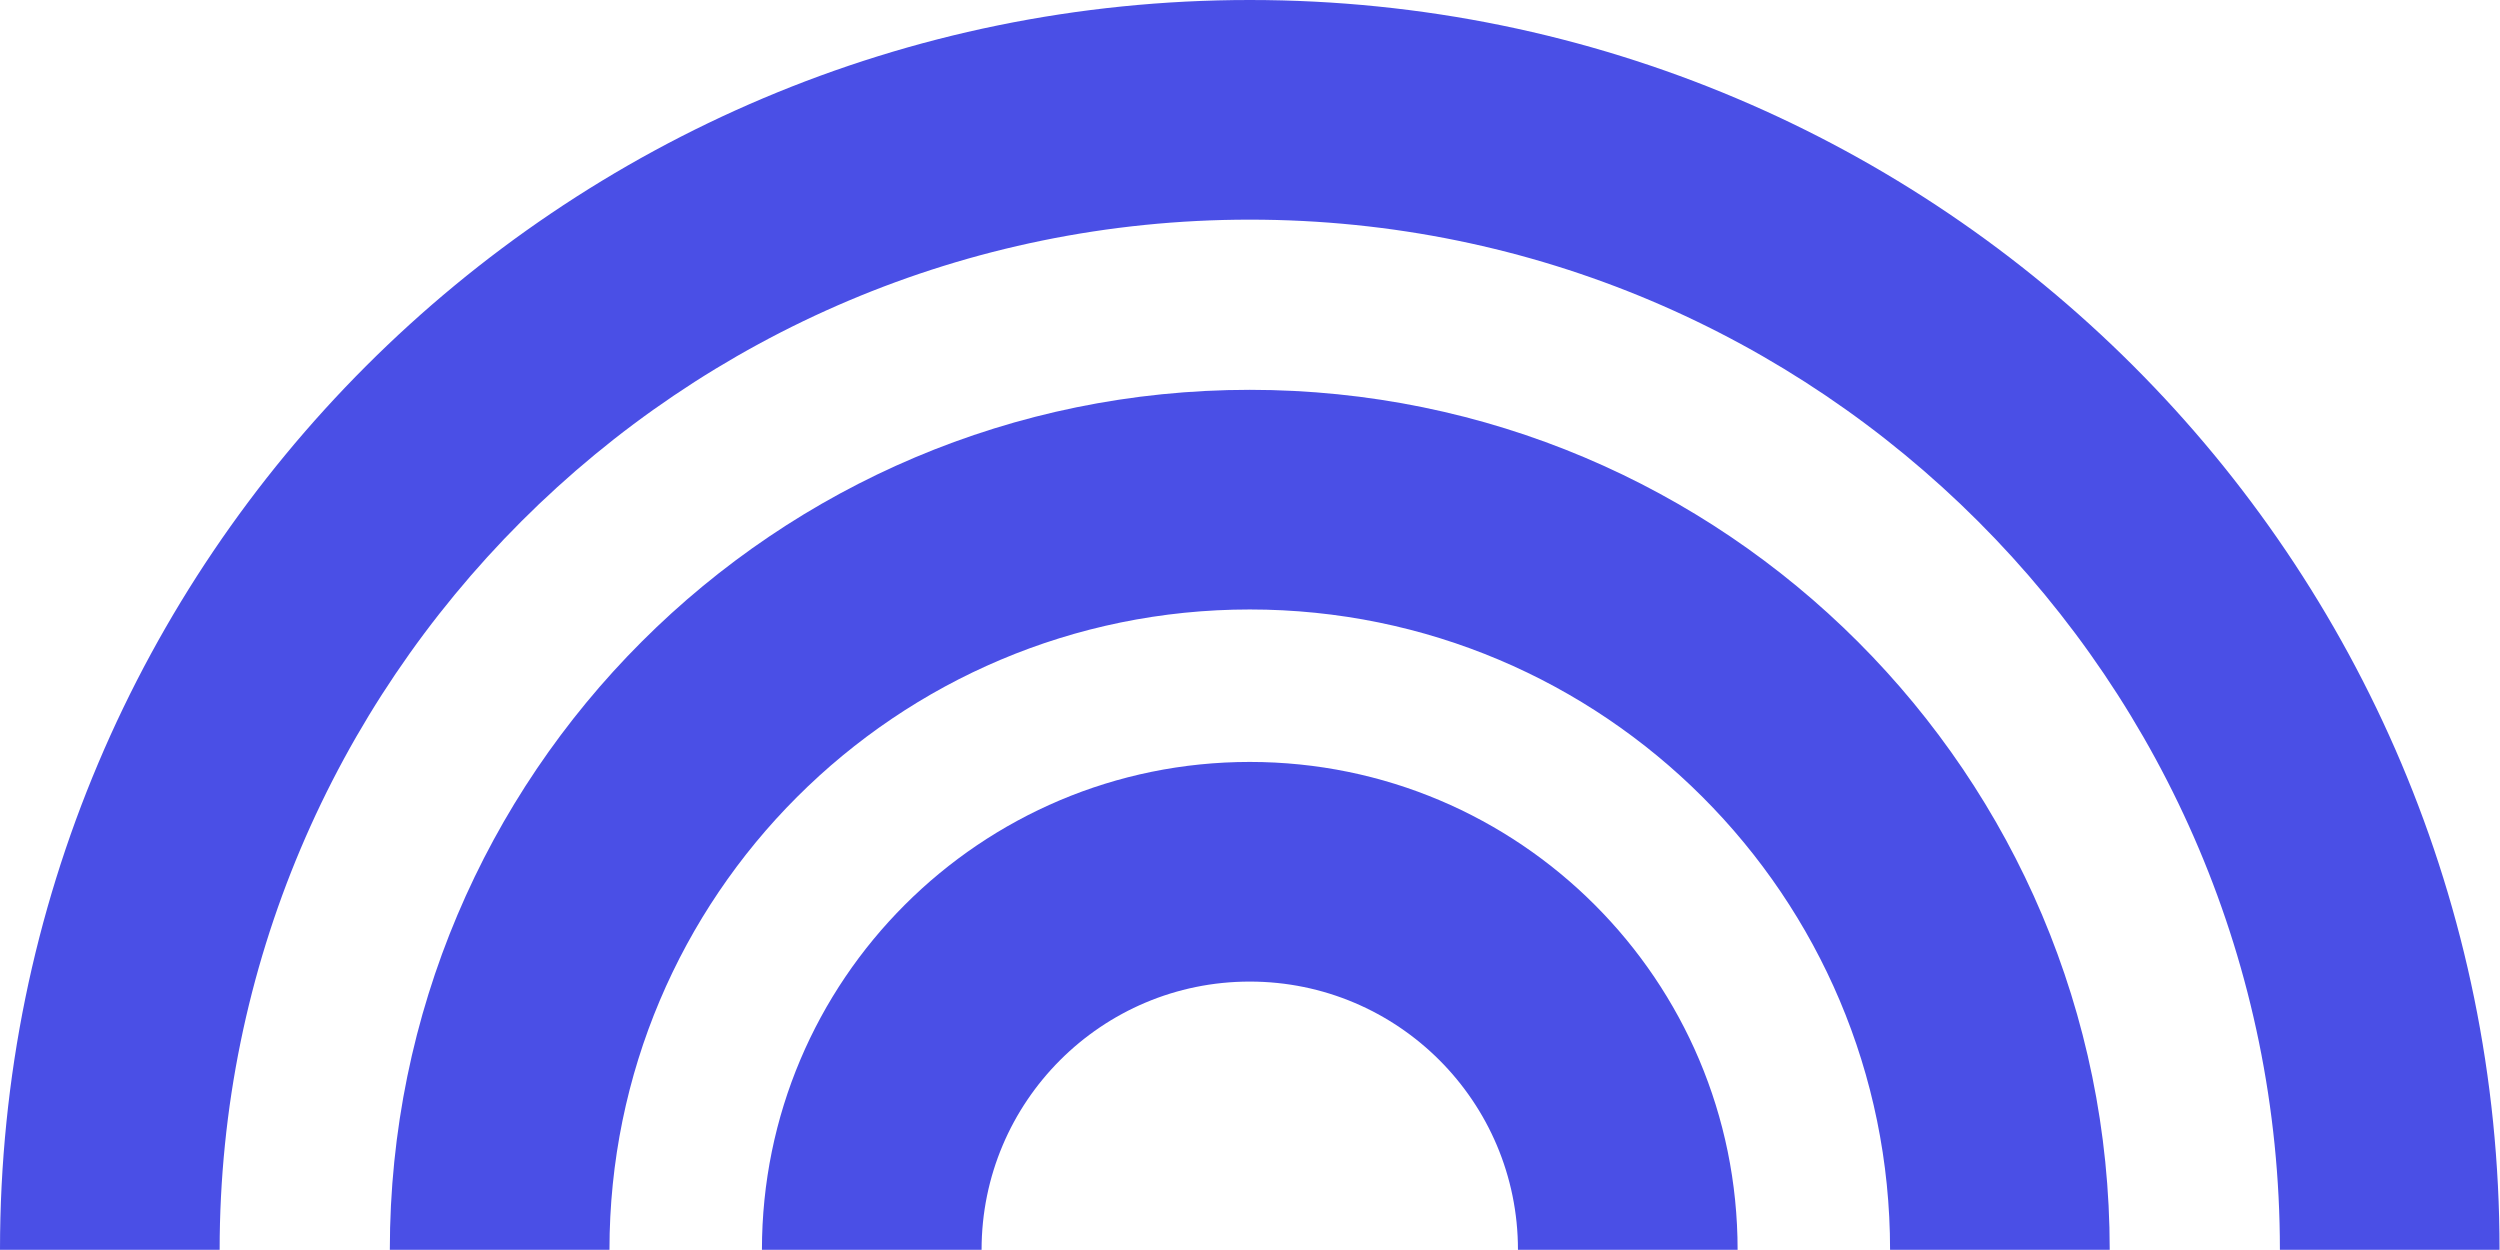
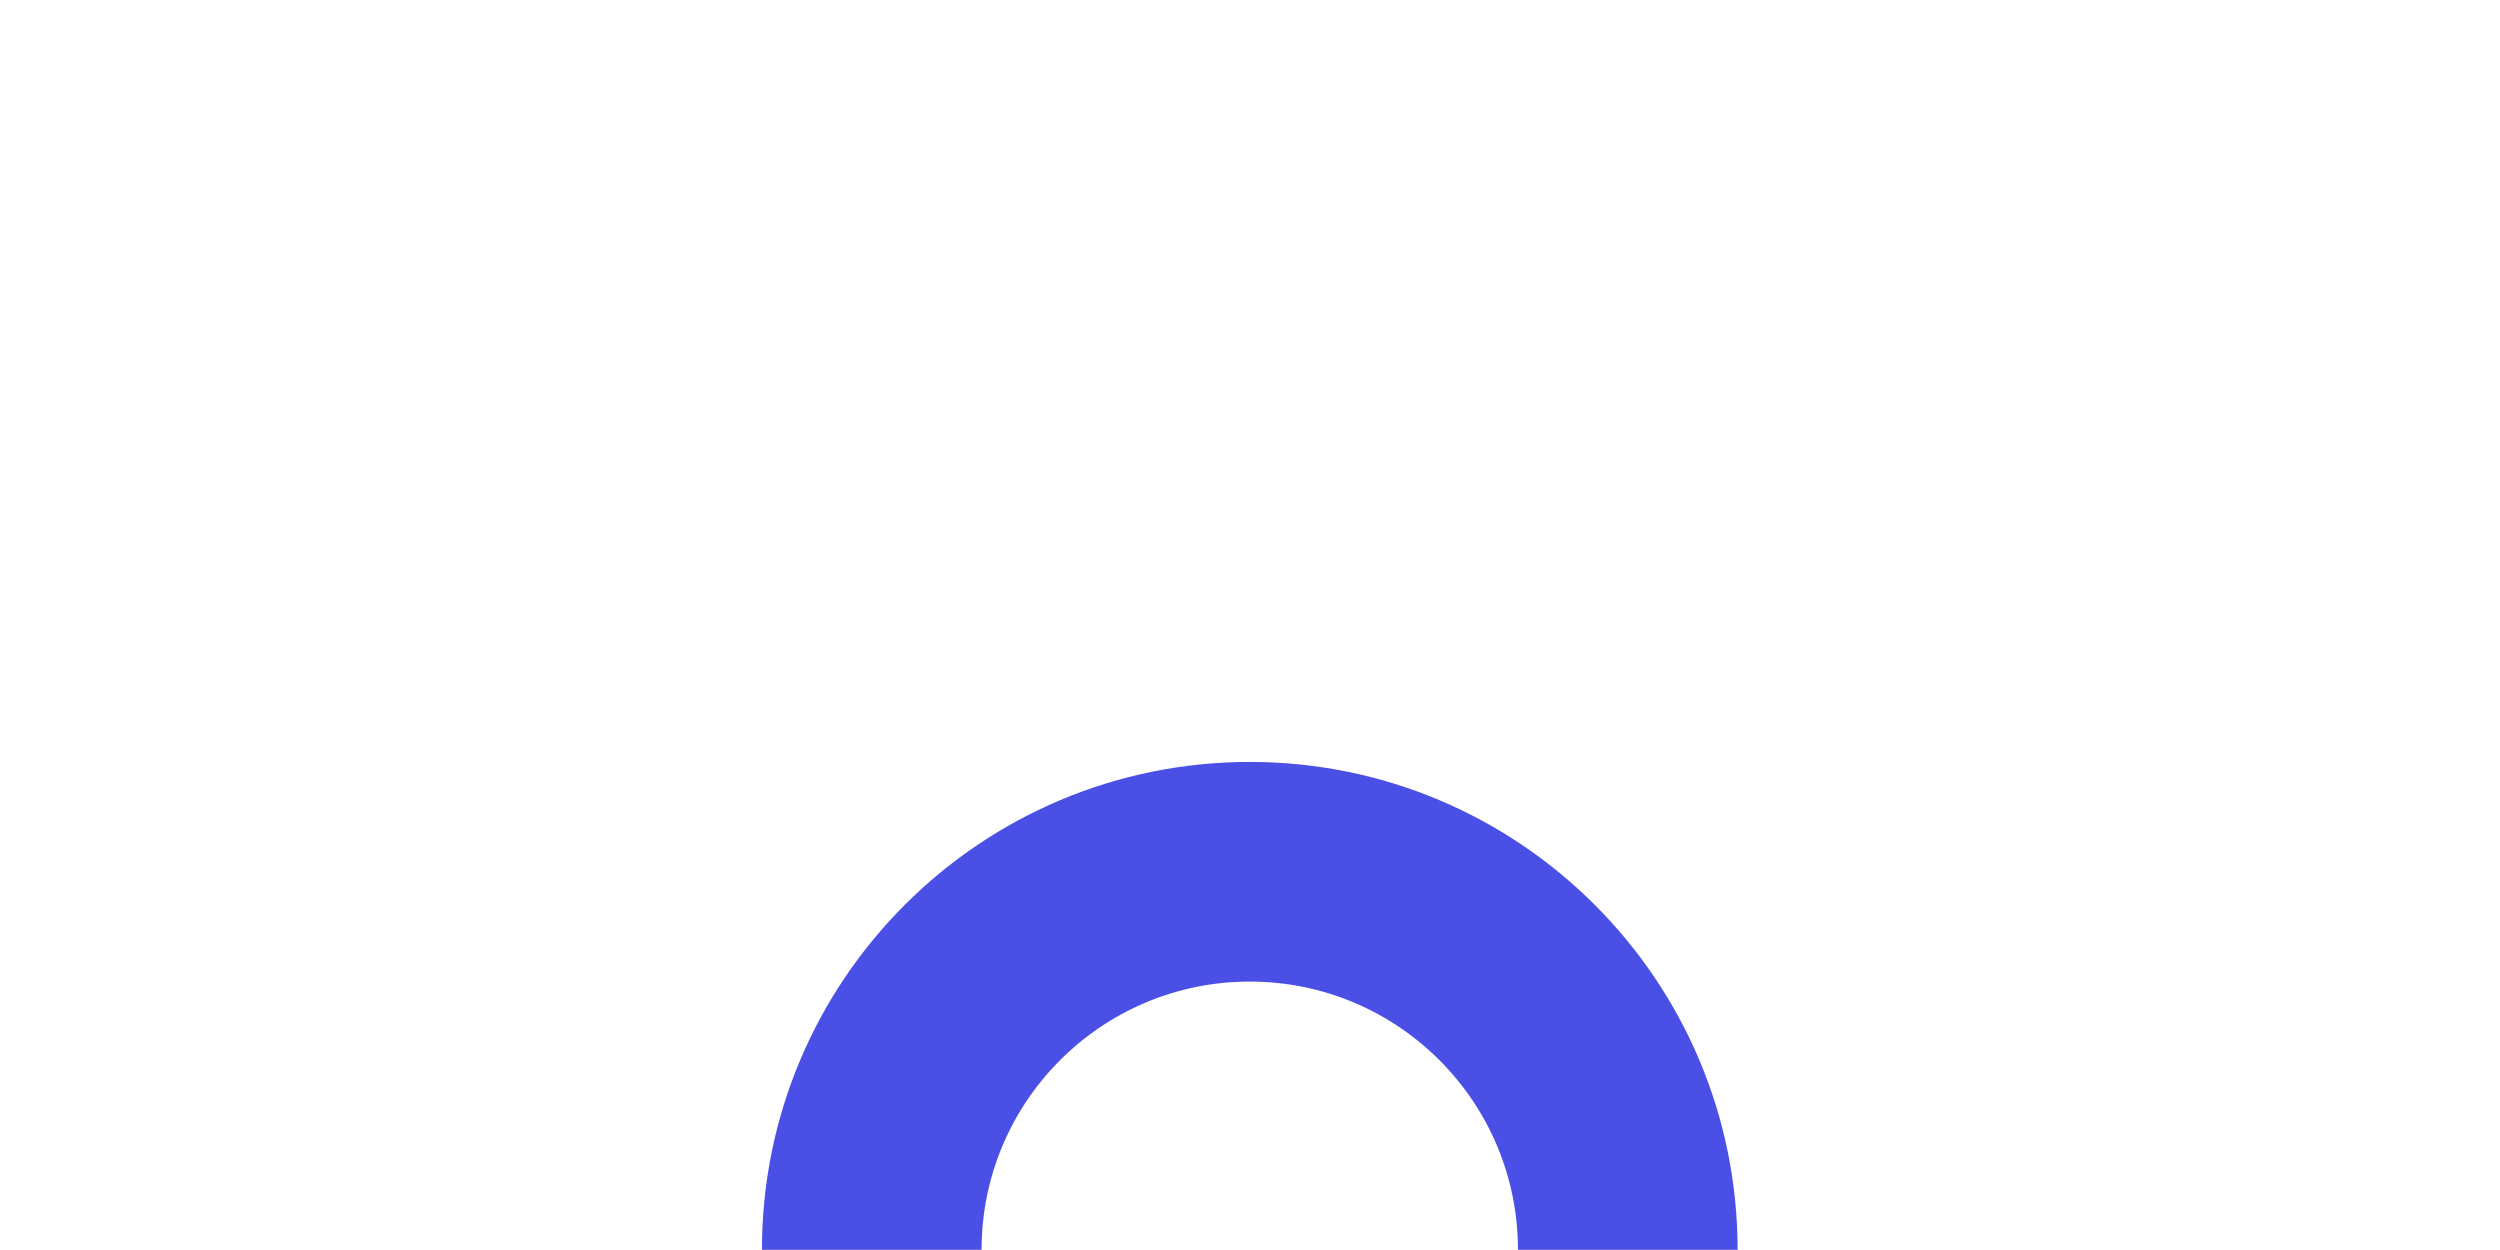
<svg xmlns="http://www.w3.org/2000/svg" fill="none" height="338" viewBox="0 0 676 338" width="676">
-   <path clip-rule="evenodd" d="M337.938 105.409C466.36 105.409 570.467 209.516 570.467 337.938H511.075C511.075 242.317 433.559 164.801 337.938 164.801C242.317 164.801 164.801 242.317 164.801 337.938H105.409C105.409 209.516 209.516 105.409 337.938 105.409Z" fill="#4A4FE6" fill-rule="evenodd" />
-   <path clip-rule="evenodd" d="M337.938 0C524.576 1.63164e-05 675.876 151.3 675.876 337.938H616.485C616.485 184.101 491.775 59.392 337.938 59.392C184.101 59.392 59.392 184.101 59.392 337.938H0C1.63164e-05 151.3 151.3 -1.63164e-05 337.938 0Z" fill="#4A4FE6" fill-rule="evenodd" />
  <path clip-rule="evenodd" d="M337.938 206.027C410.791 206.027 469.849 265.086 469.849 337.938H410.457C410.457 297.887 377.989 265.419 337.938 265.419C297.887 265.419 265.419 297.887 265.419 337.938H206.027C206.027 265.086 265.086 206.027 337.938 206.027Z" fill="#4A4FE6" fill-rule="evenodd" />
</svg>